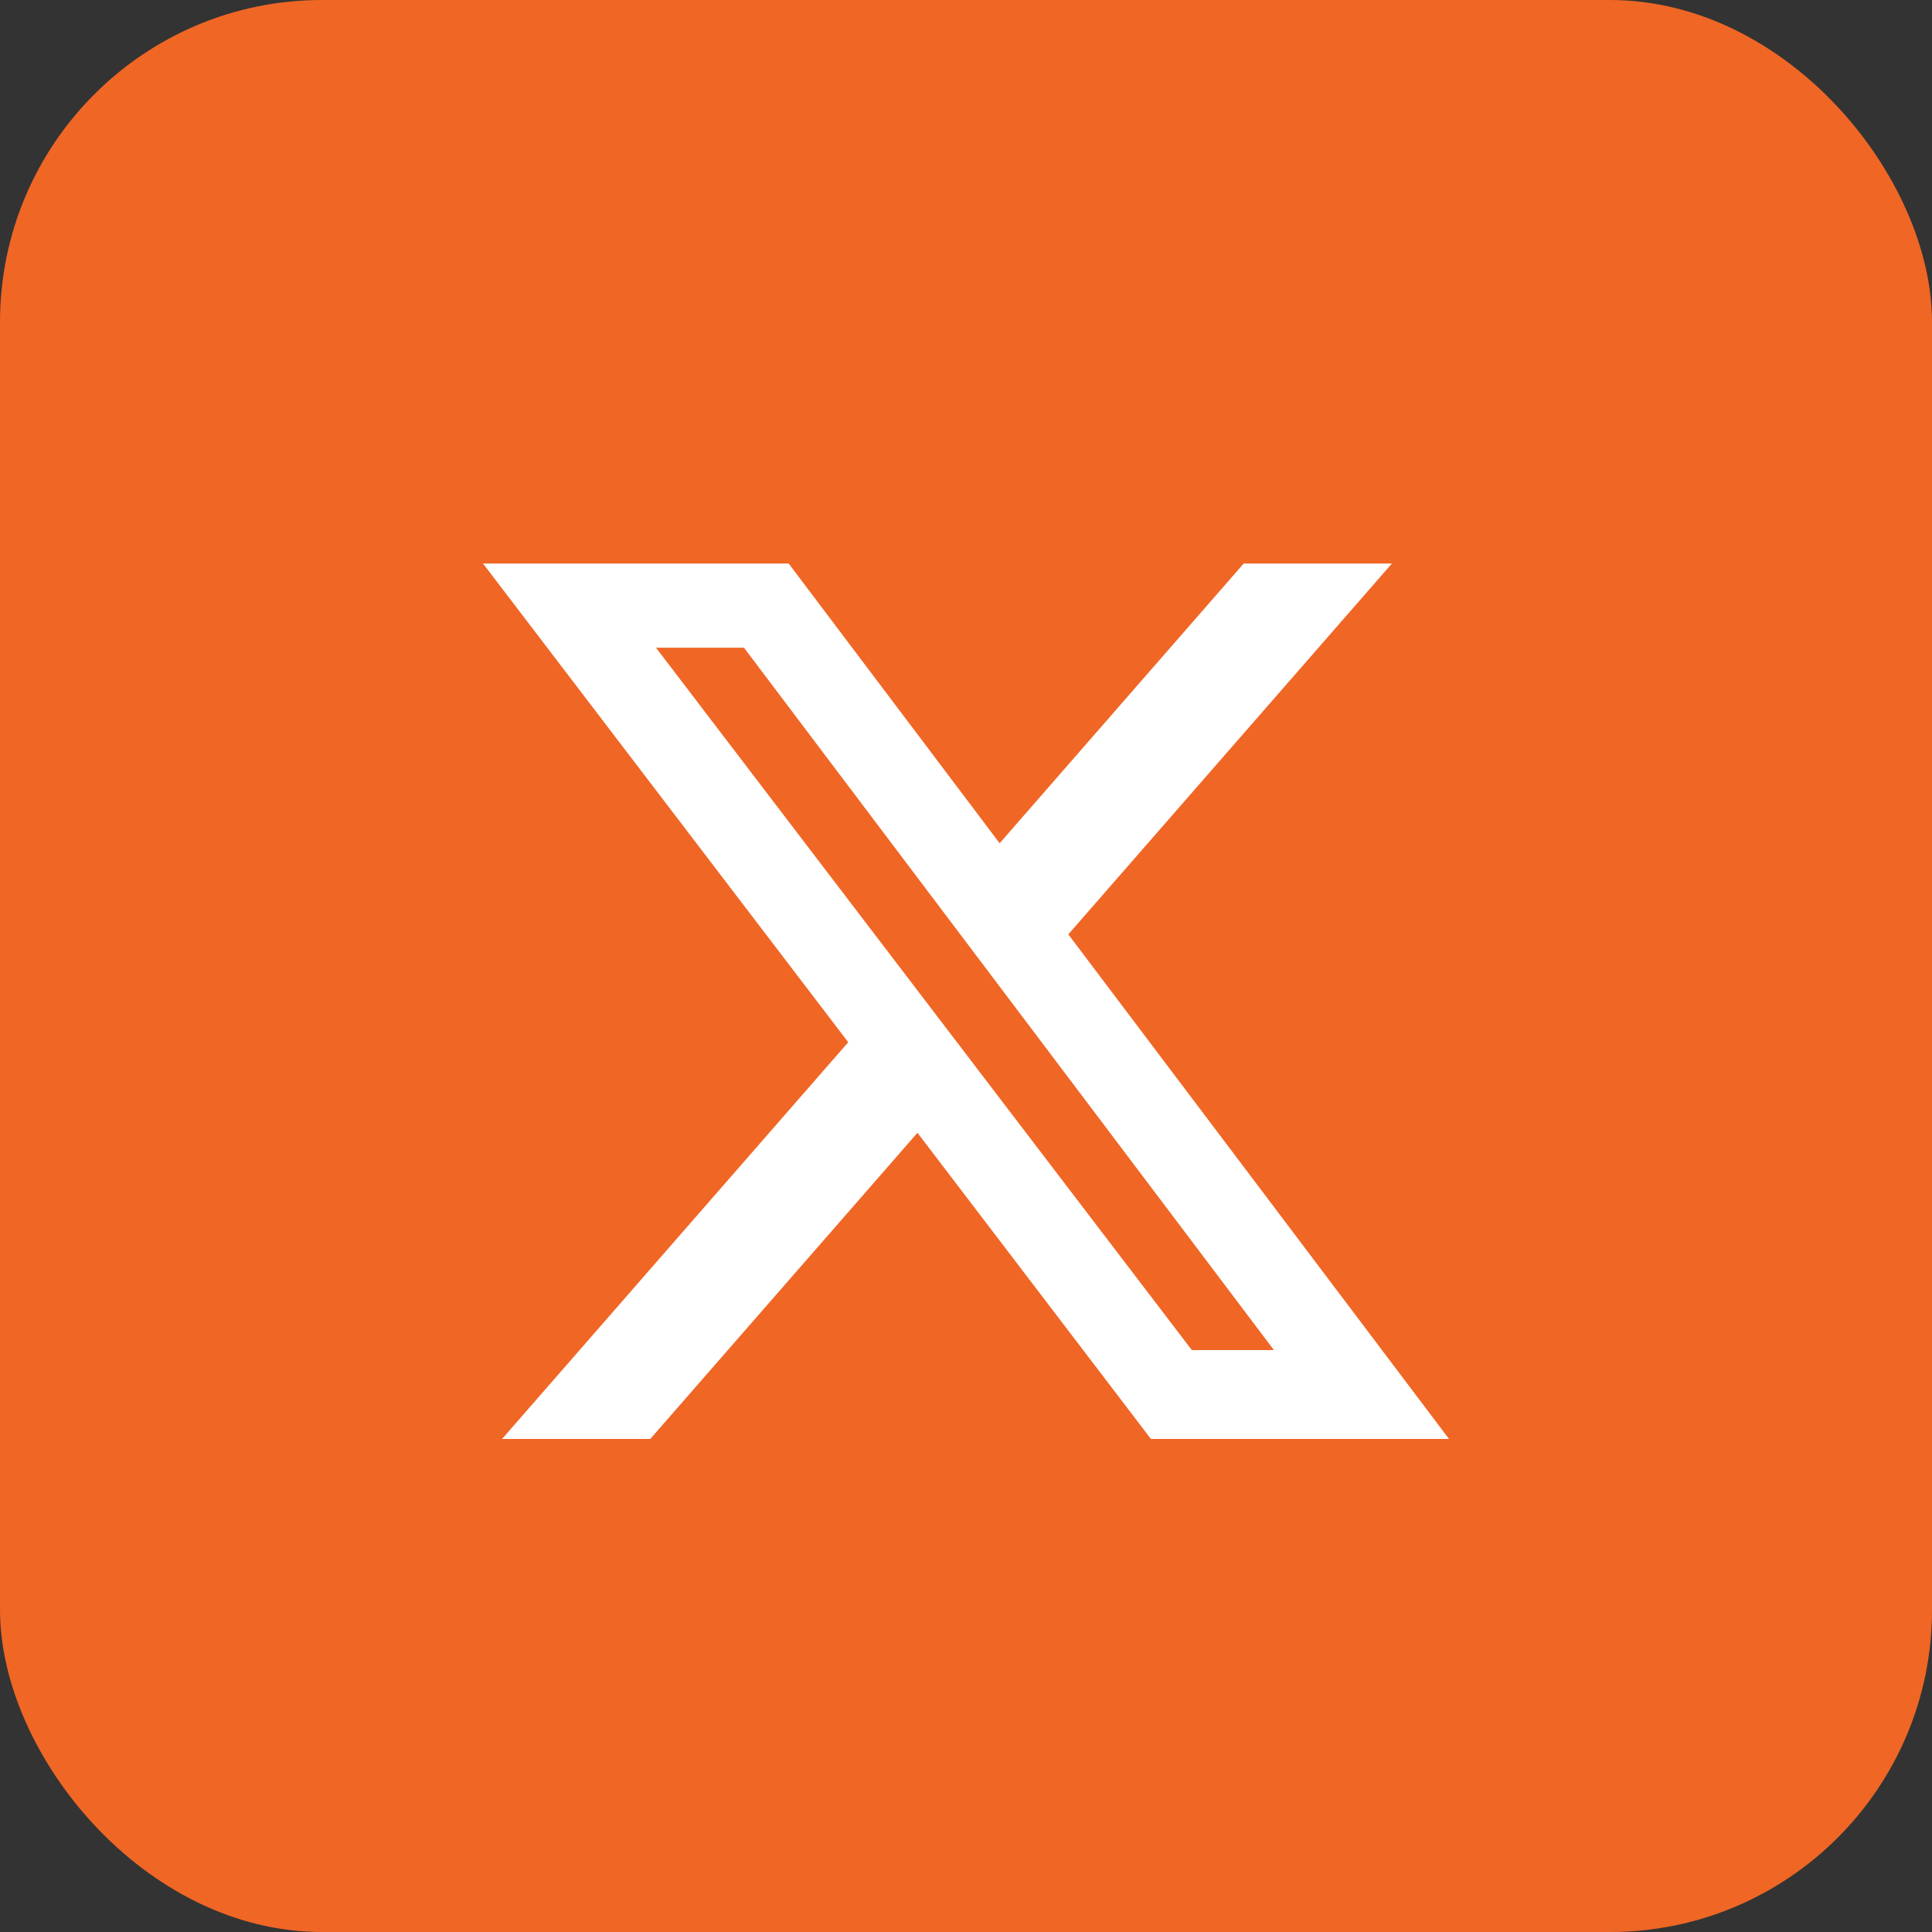
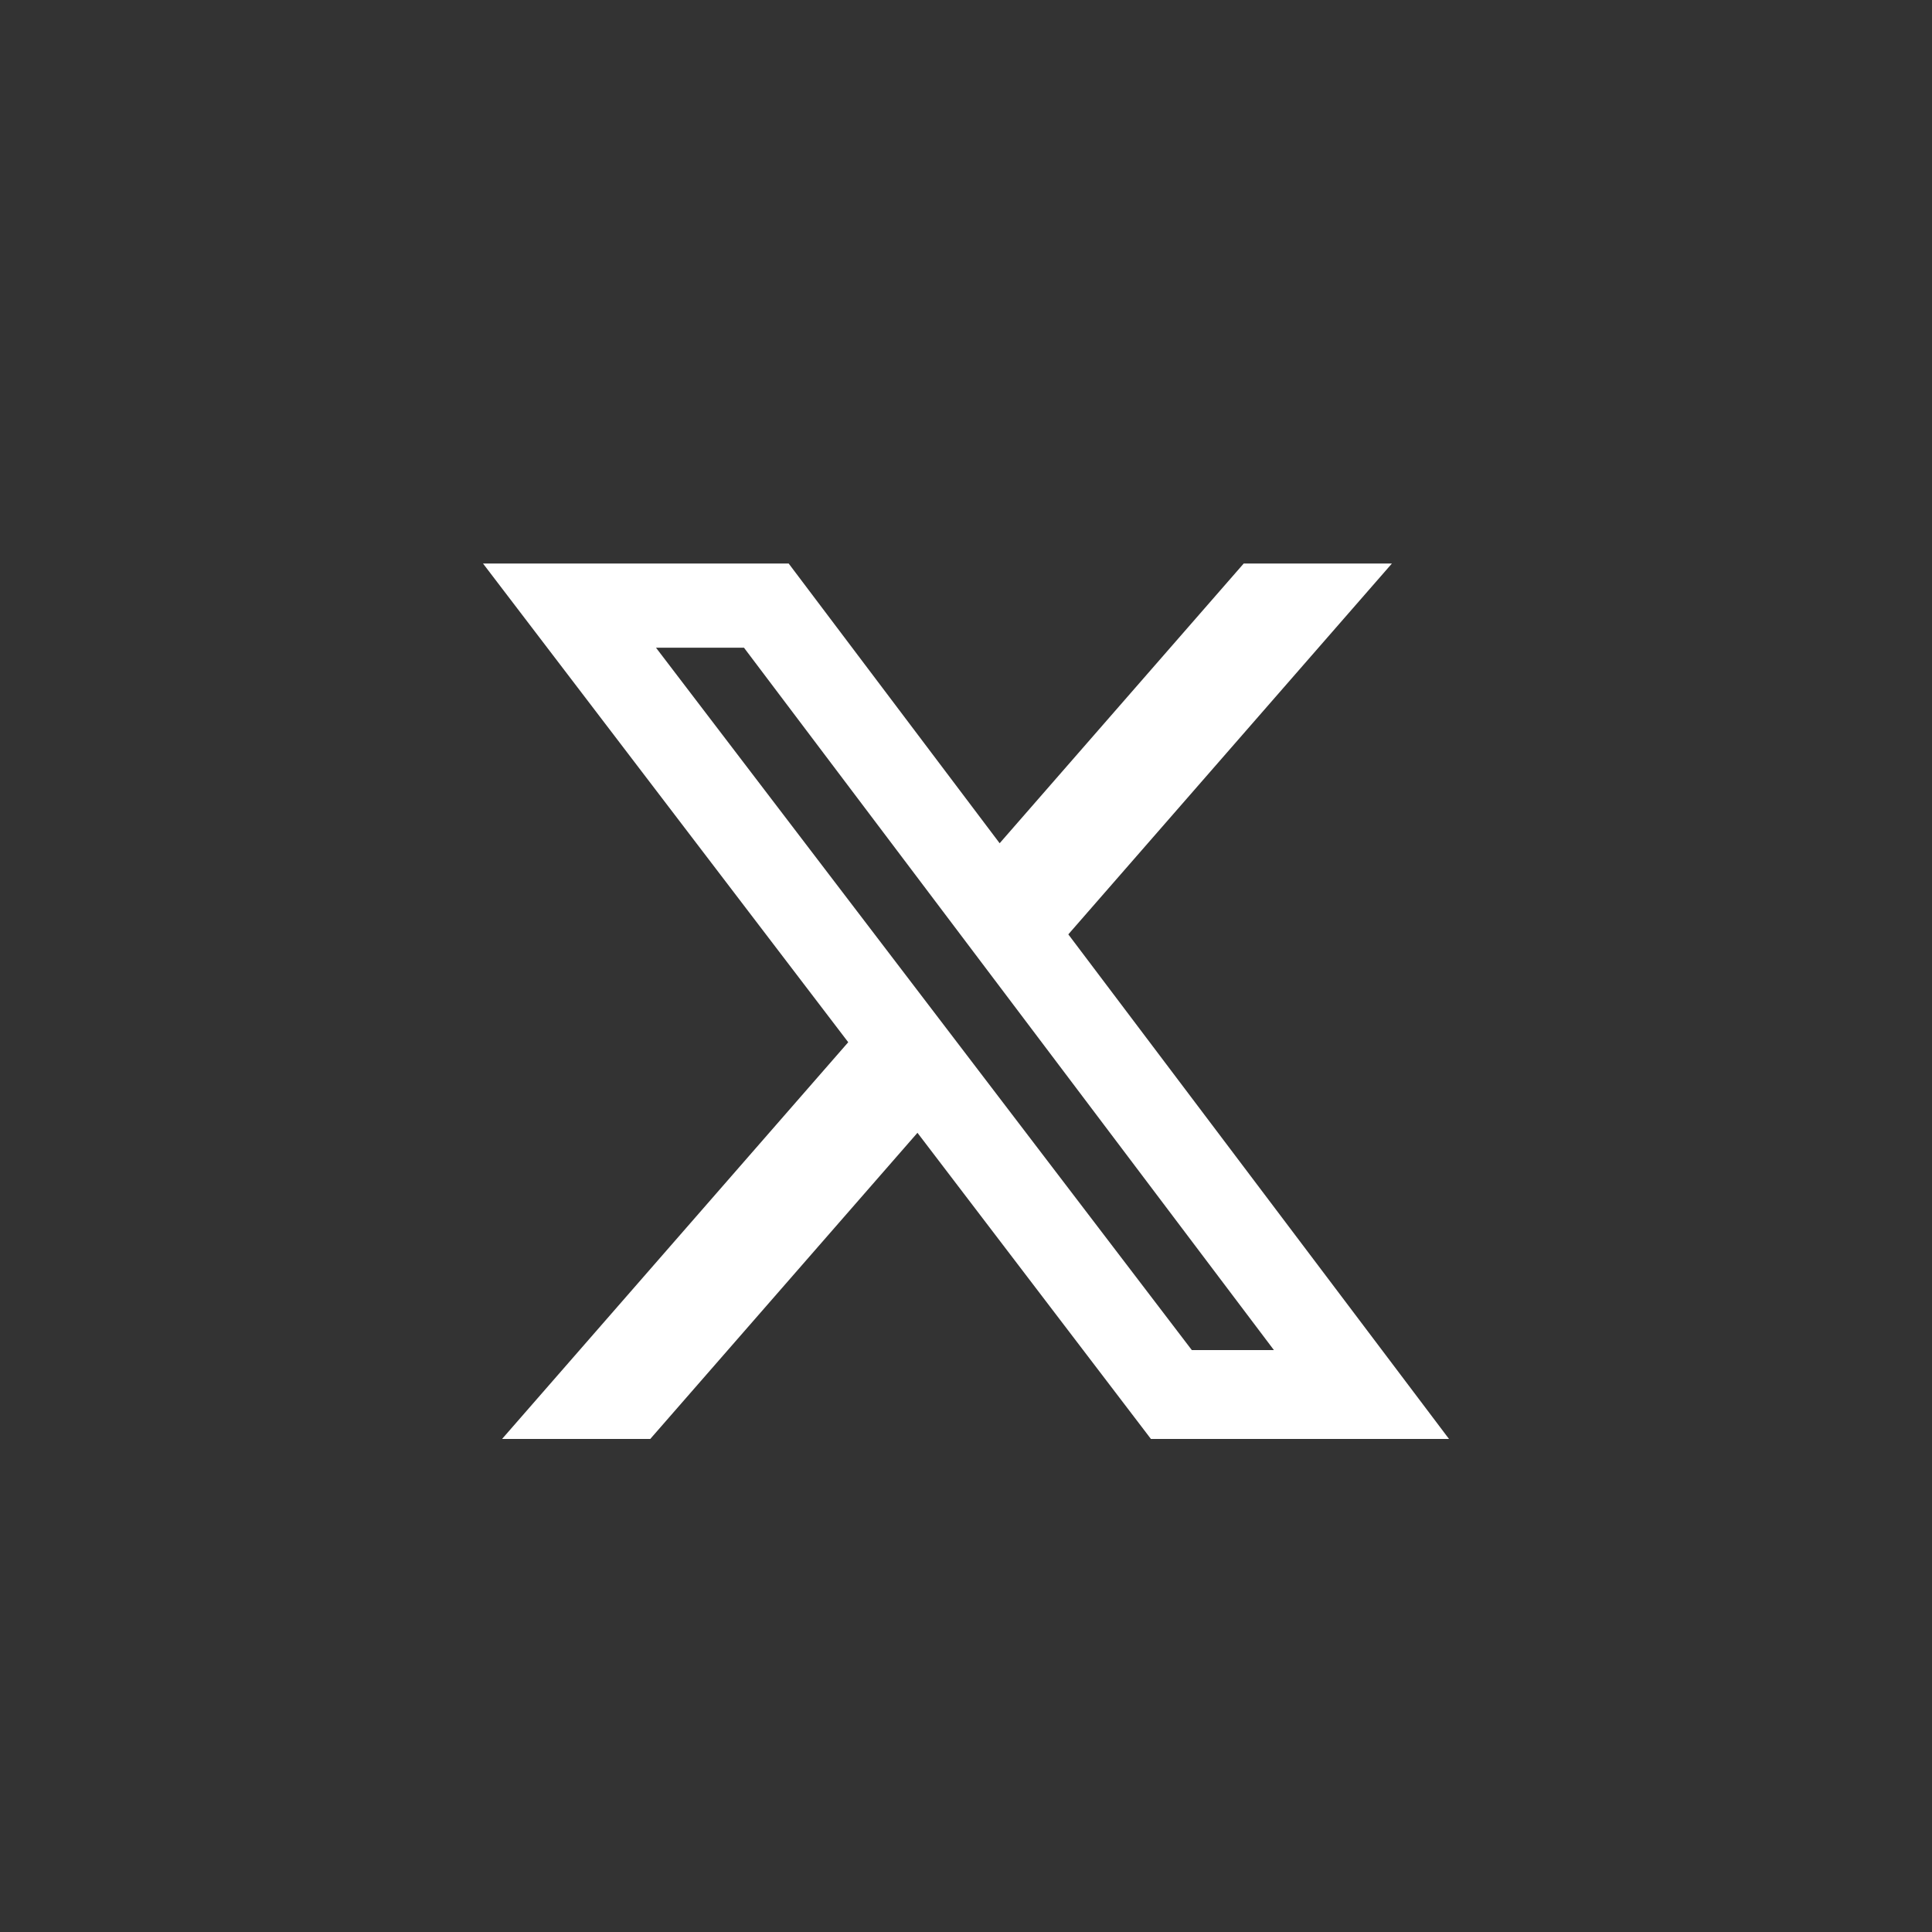
<svg xmlns="http://www.w3.org/2000/svg" width="24" height="24" viewBox="0 0 24 24" fill="none">
  <rect x="0" y="0" width="24" height="24" fill="#333333" stroke="none" />
-   <rect width="24" height="24" rx="4" fill="#F06625" />
  <path d="M15.45 7H17.291L13.271 11.607L18 17.875H14.297L11.397 14.072L8.078 17.875H6.237L10.537 12.947L6 7H9.797L12.418 10.475L15.45 7ZM14.805 16.771H15.825L9.242 8.046H8.149L14.805 16.771Z" fill="white" />
</svg>